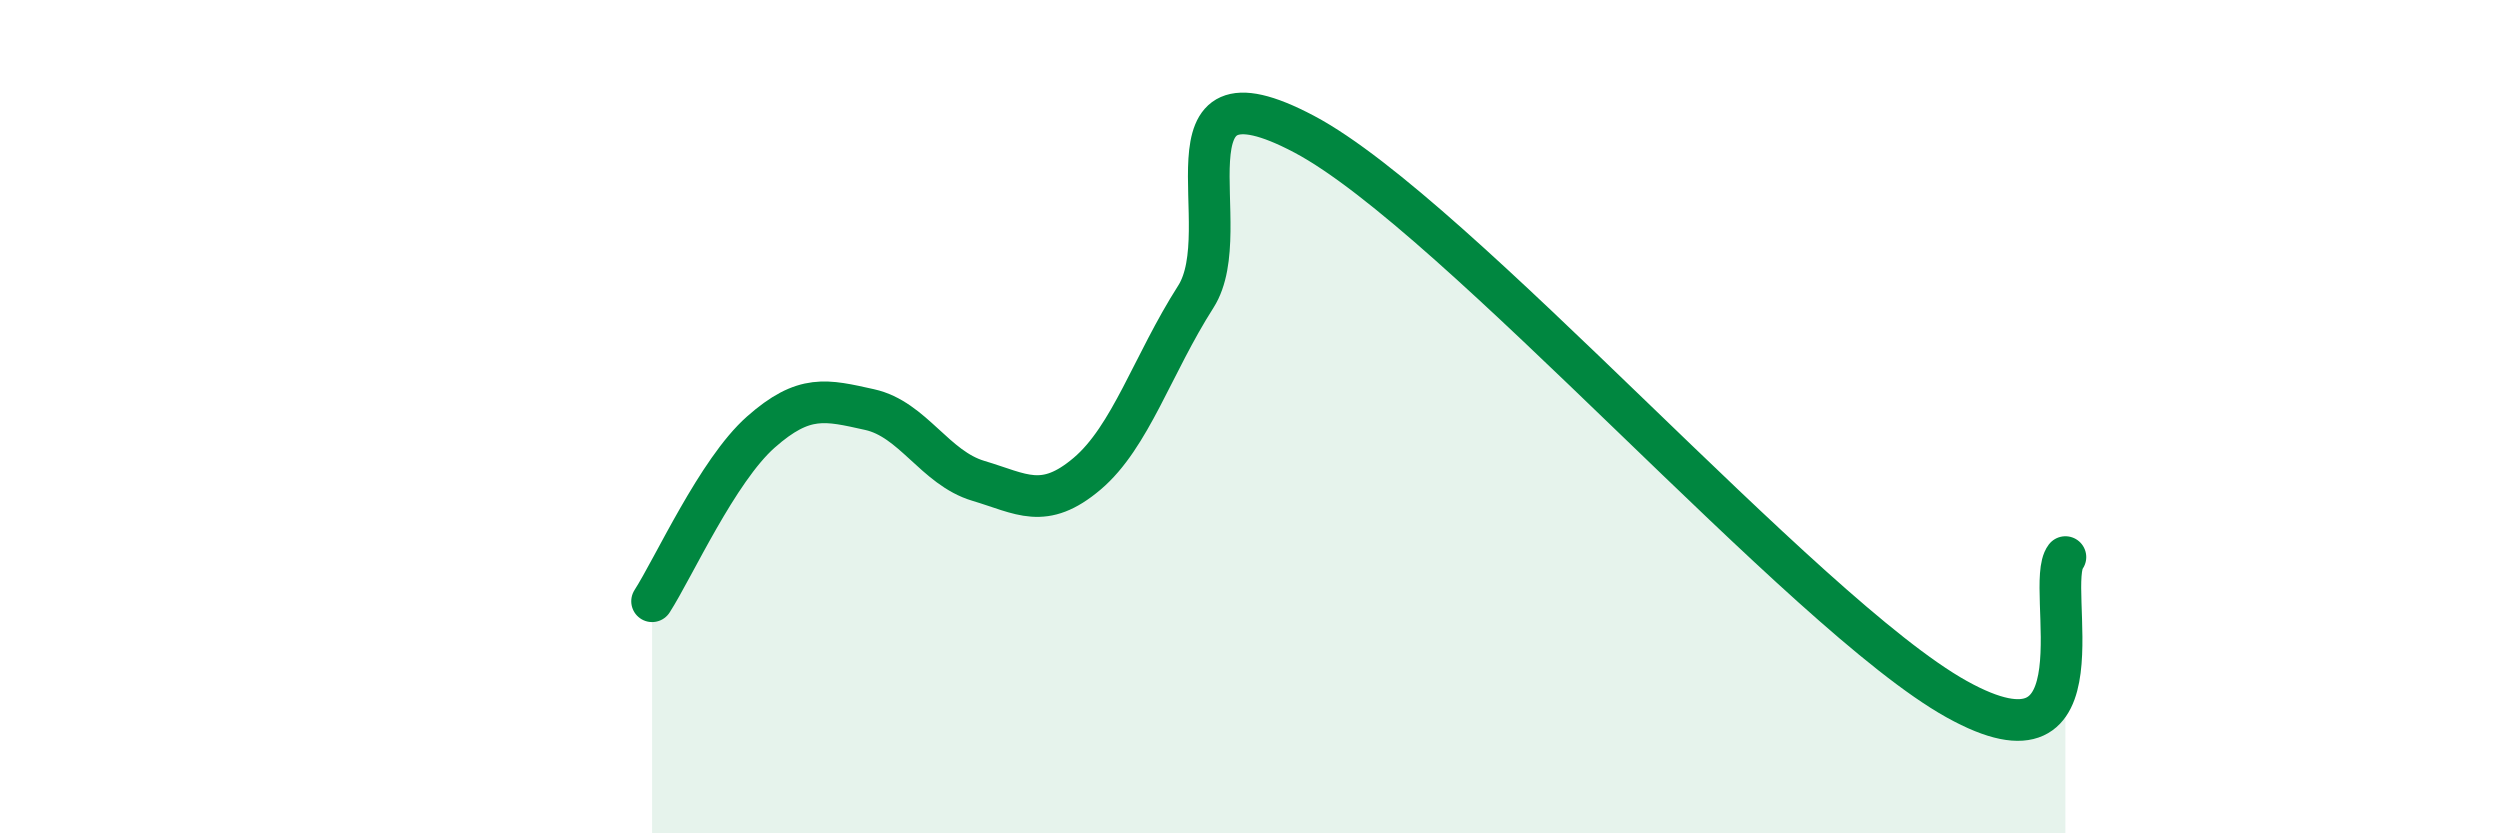
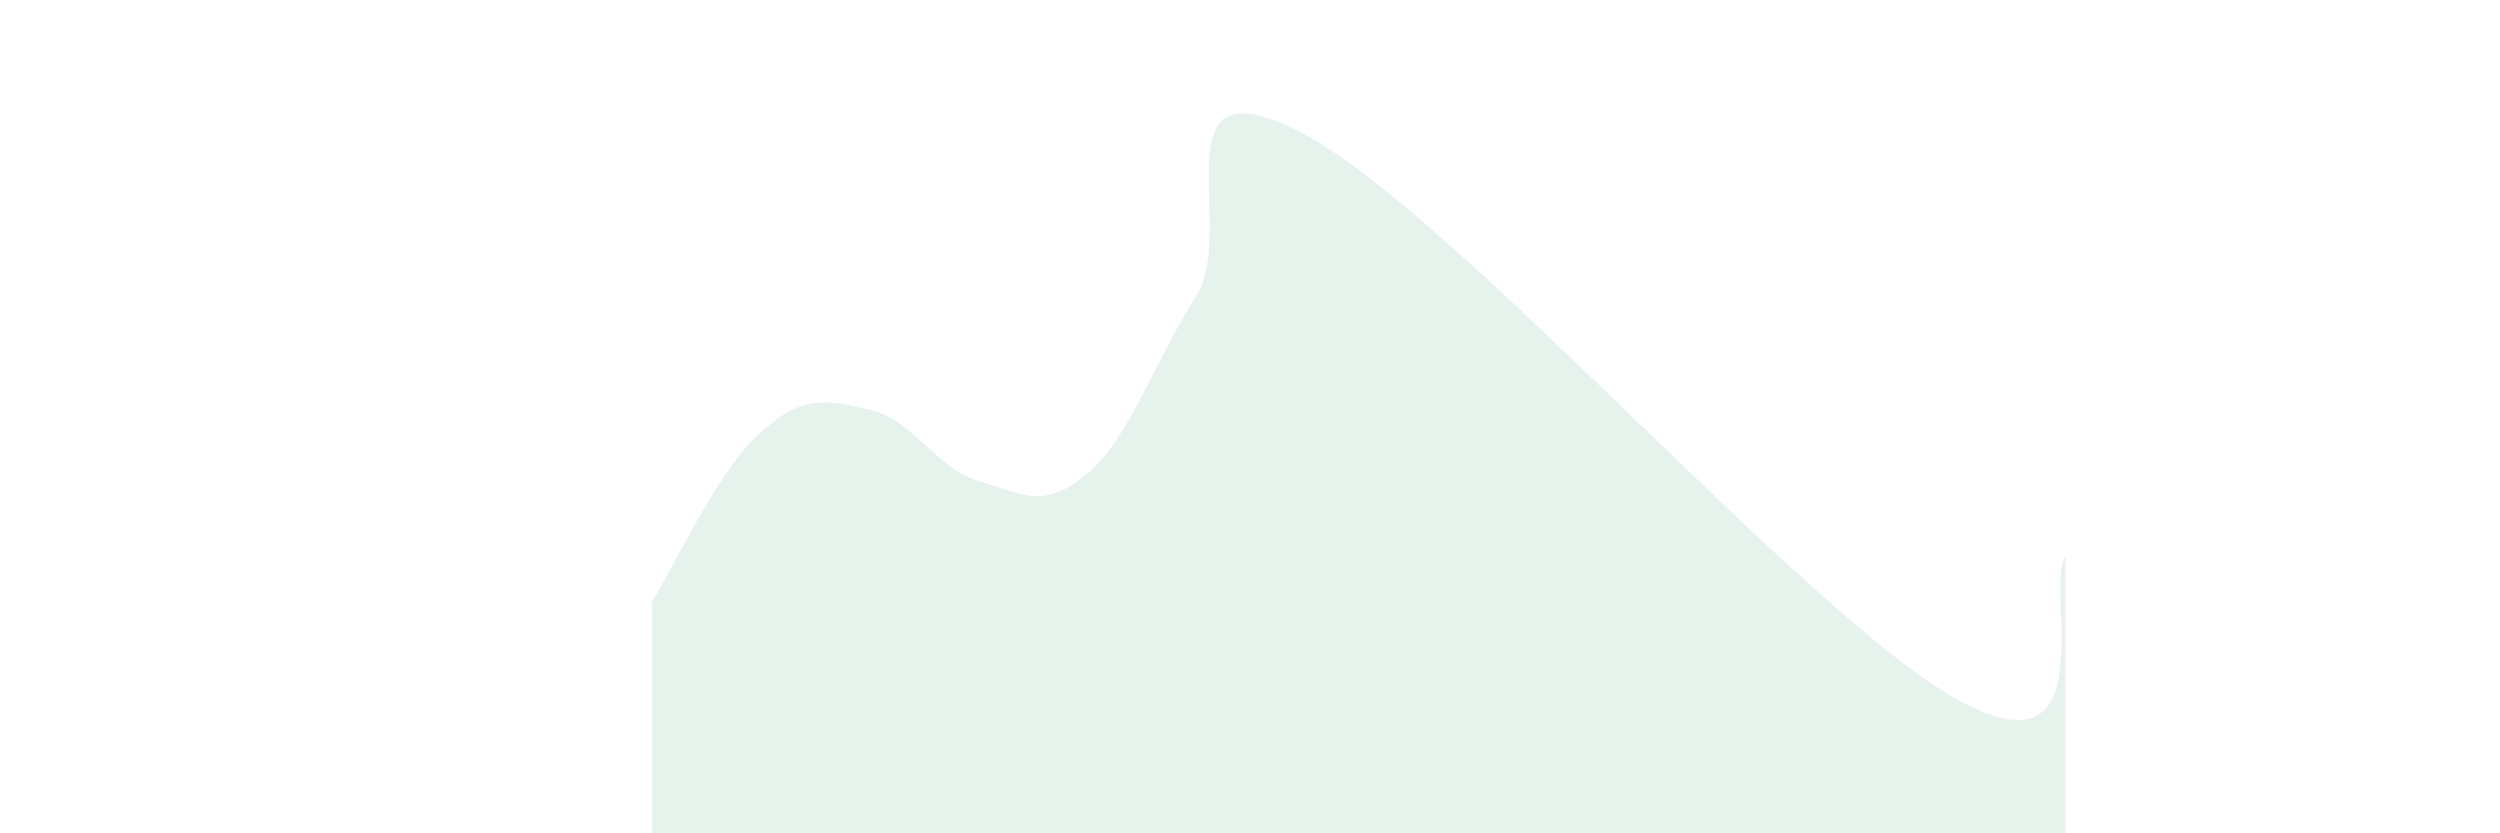
<svg xmlns="http://www.w3.org/2000/svg" width="60" height="20" viewBox="0 0 60 20">
  <path d="M 15.65,14.43 C 16.17,13.62 17.22,11.29 18.26,10.37 C 19.3,9.45 19.83,9.6 20.87,9.83 C 21.91,10.06 22.44,11.23 23.48,11.54 C 24.52,11.85 25.05,12.25 26.09,11.37 C 27.13,10.49 27.66,8.75 28.7,7.12 C 29.74,5.49 27.65,1.29 31.3,3.22 C 34.95,5.15 43.31,14.75 46.96,16.78 C 50.61,18.81 49.05,14.05 49.57,13.37L49.57 20L15.65 20Z" fill="#008740" opacity="0.1" stroke-linecap="round" stroke-linejoin="round" />
-   <path d="M 15.65,14.43 C 16.17,13.62 17.22,11.29 18.26,10.37 C 19.3,9.45 19.83,9.6 20.87,9.83 C 21.91,10.06 22.44,11.23 23.48,11.54 C 24.52,11.85 25.05,12.25 26.09,11.37 C 27.13,10.49 27.66,8.75 28.7,7.12 C 29.74,5.49 27.65,1.29 31.3,3.22 C 34.95,5.15 43.31,14.75 46.96,16.78 C 50.61,18.81 49.05,14.05 49.57,13.37" stroke="#008740" stroke-width="1" fill="none" stroke-linecap="round" stroke-linejoin="round" />
</svg>